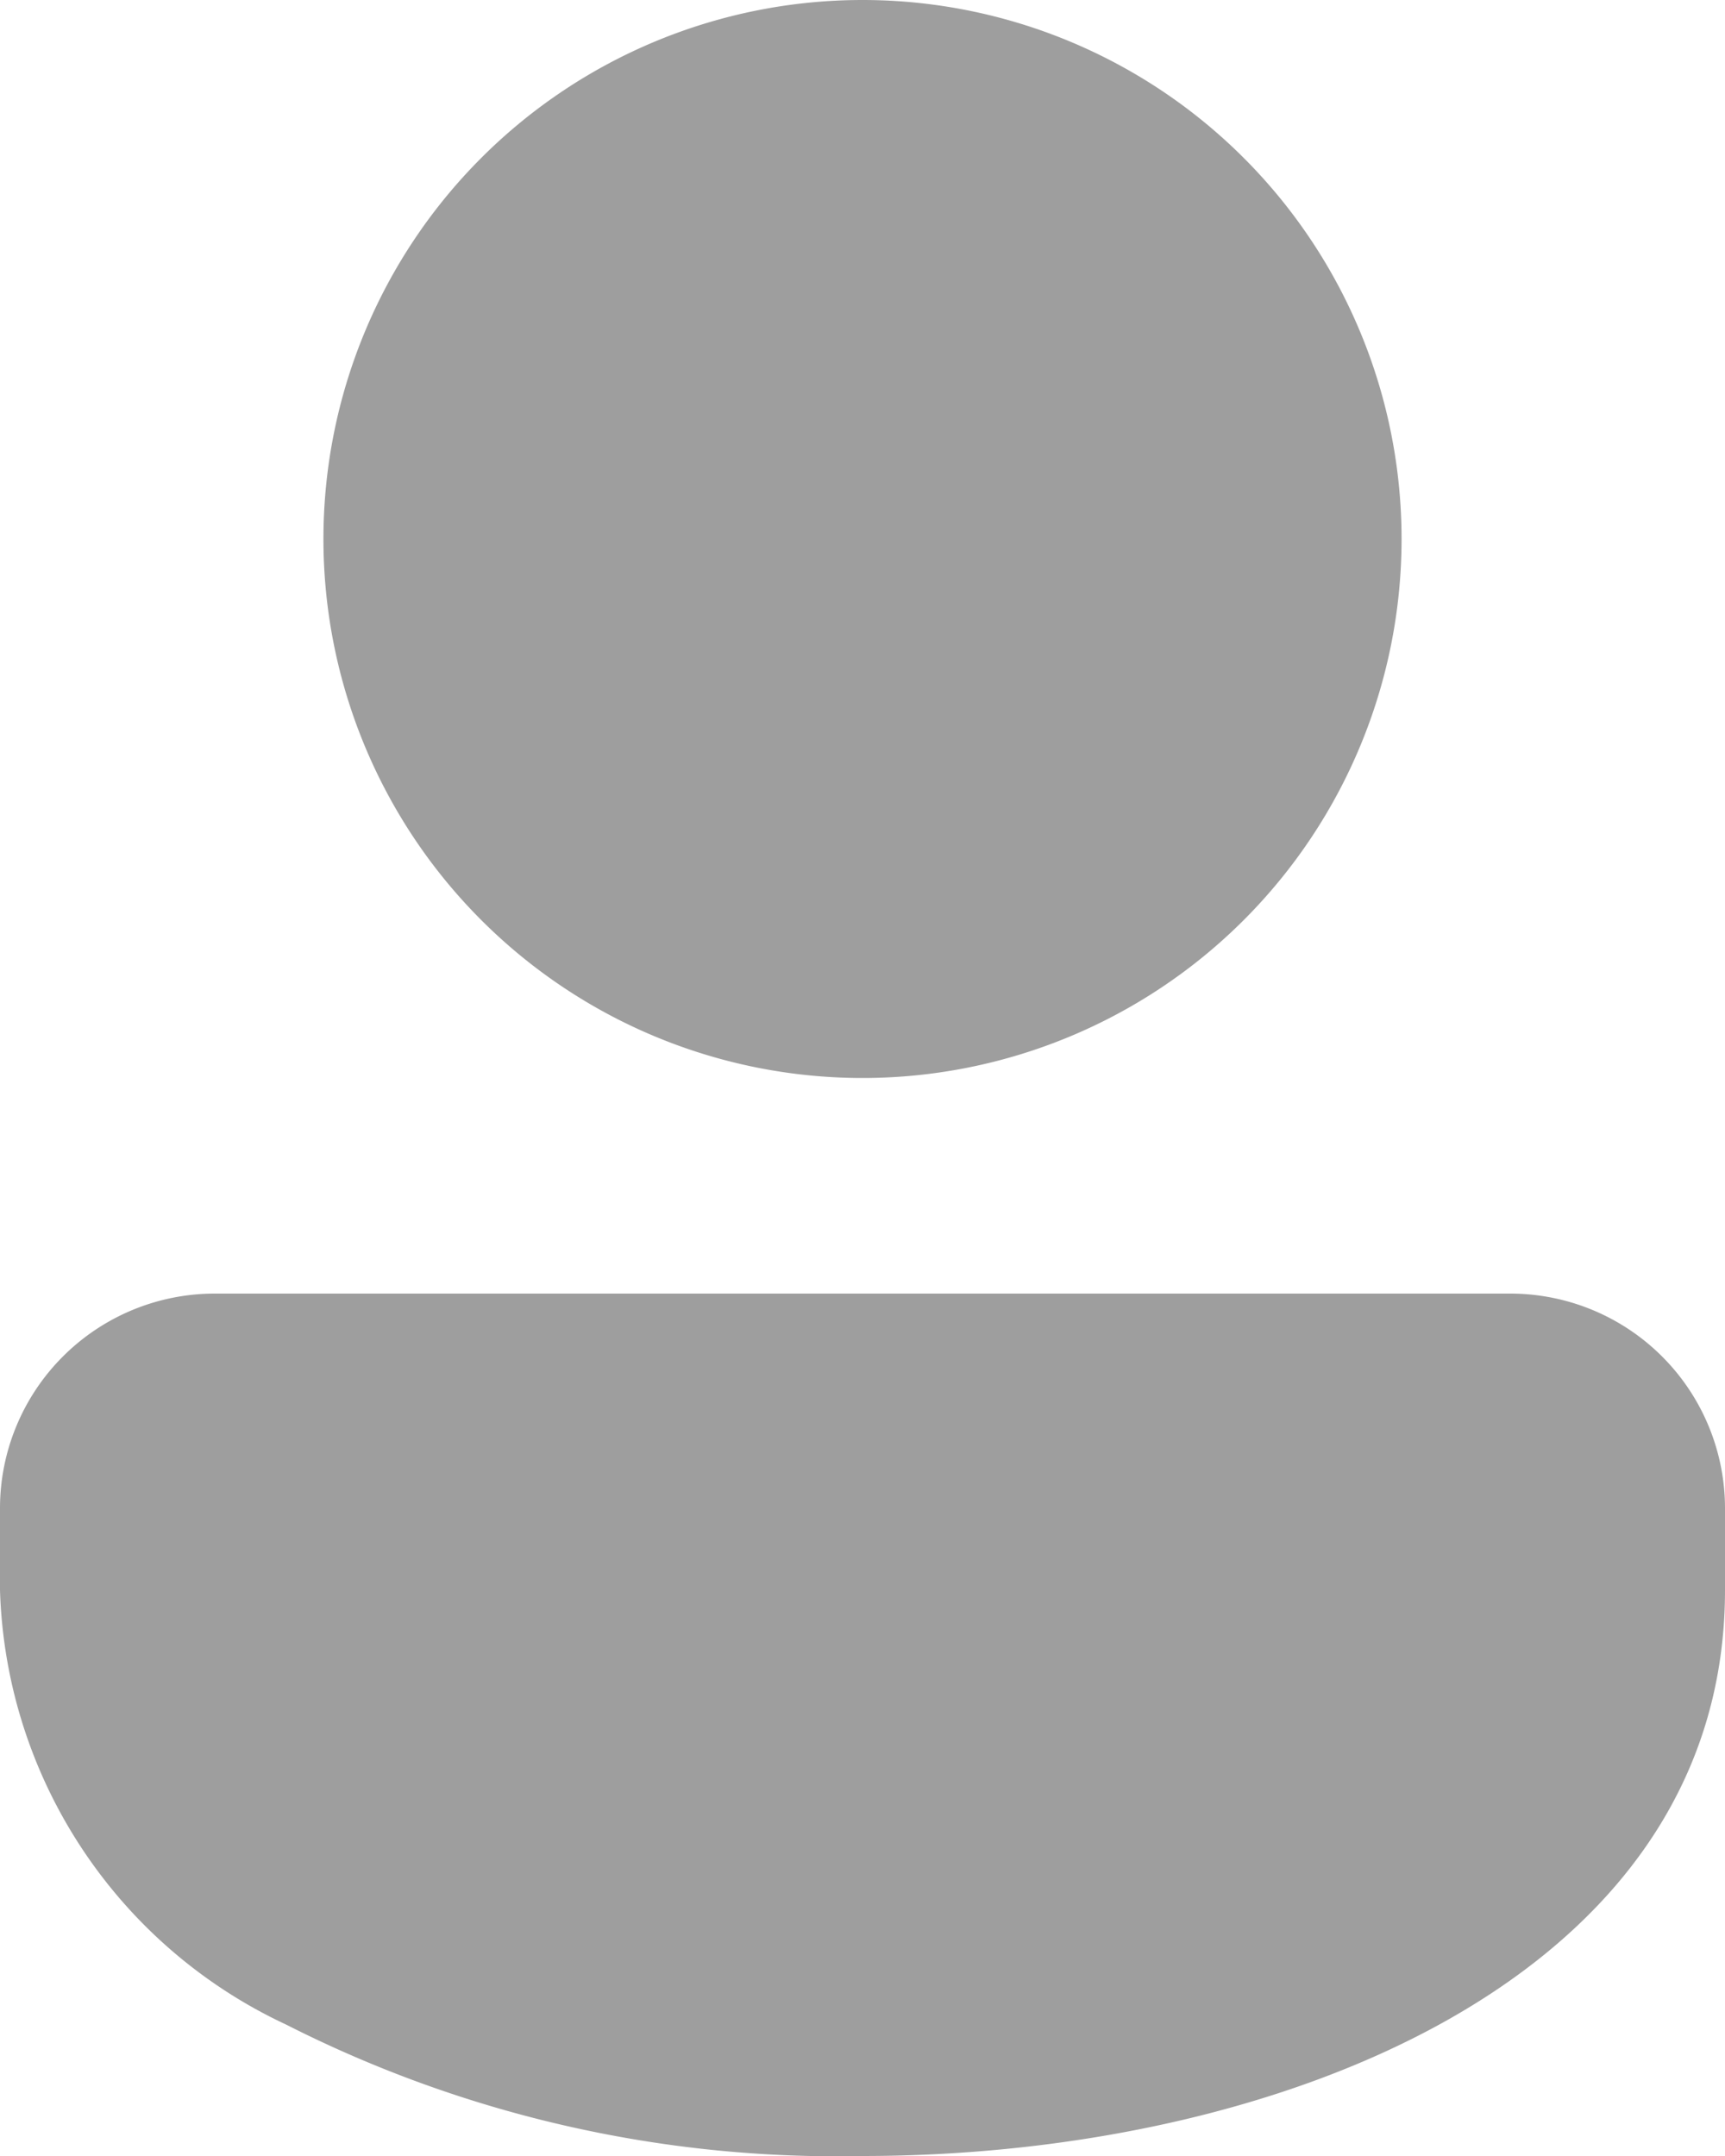
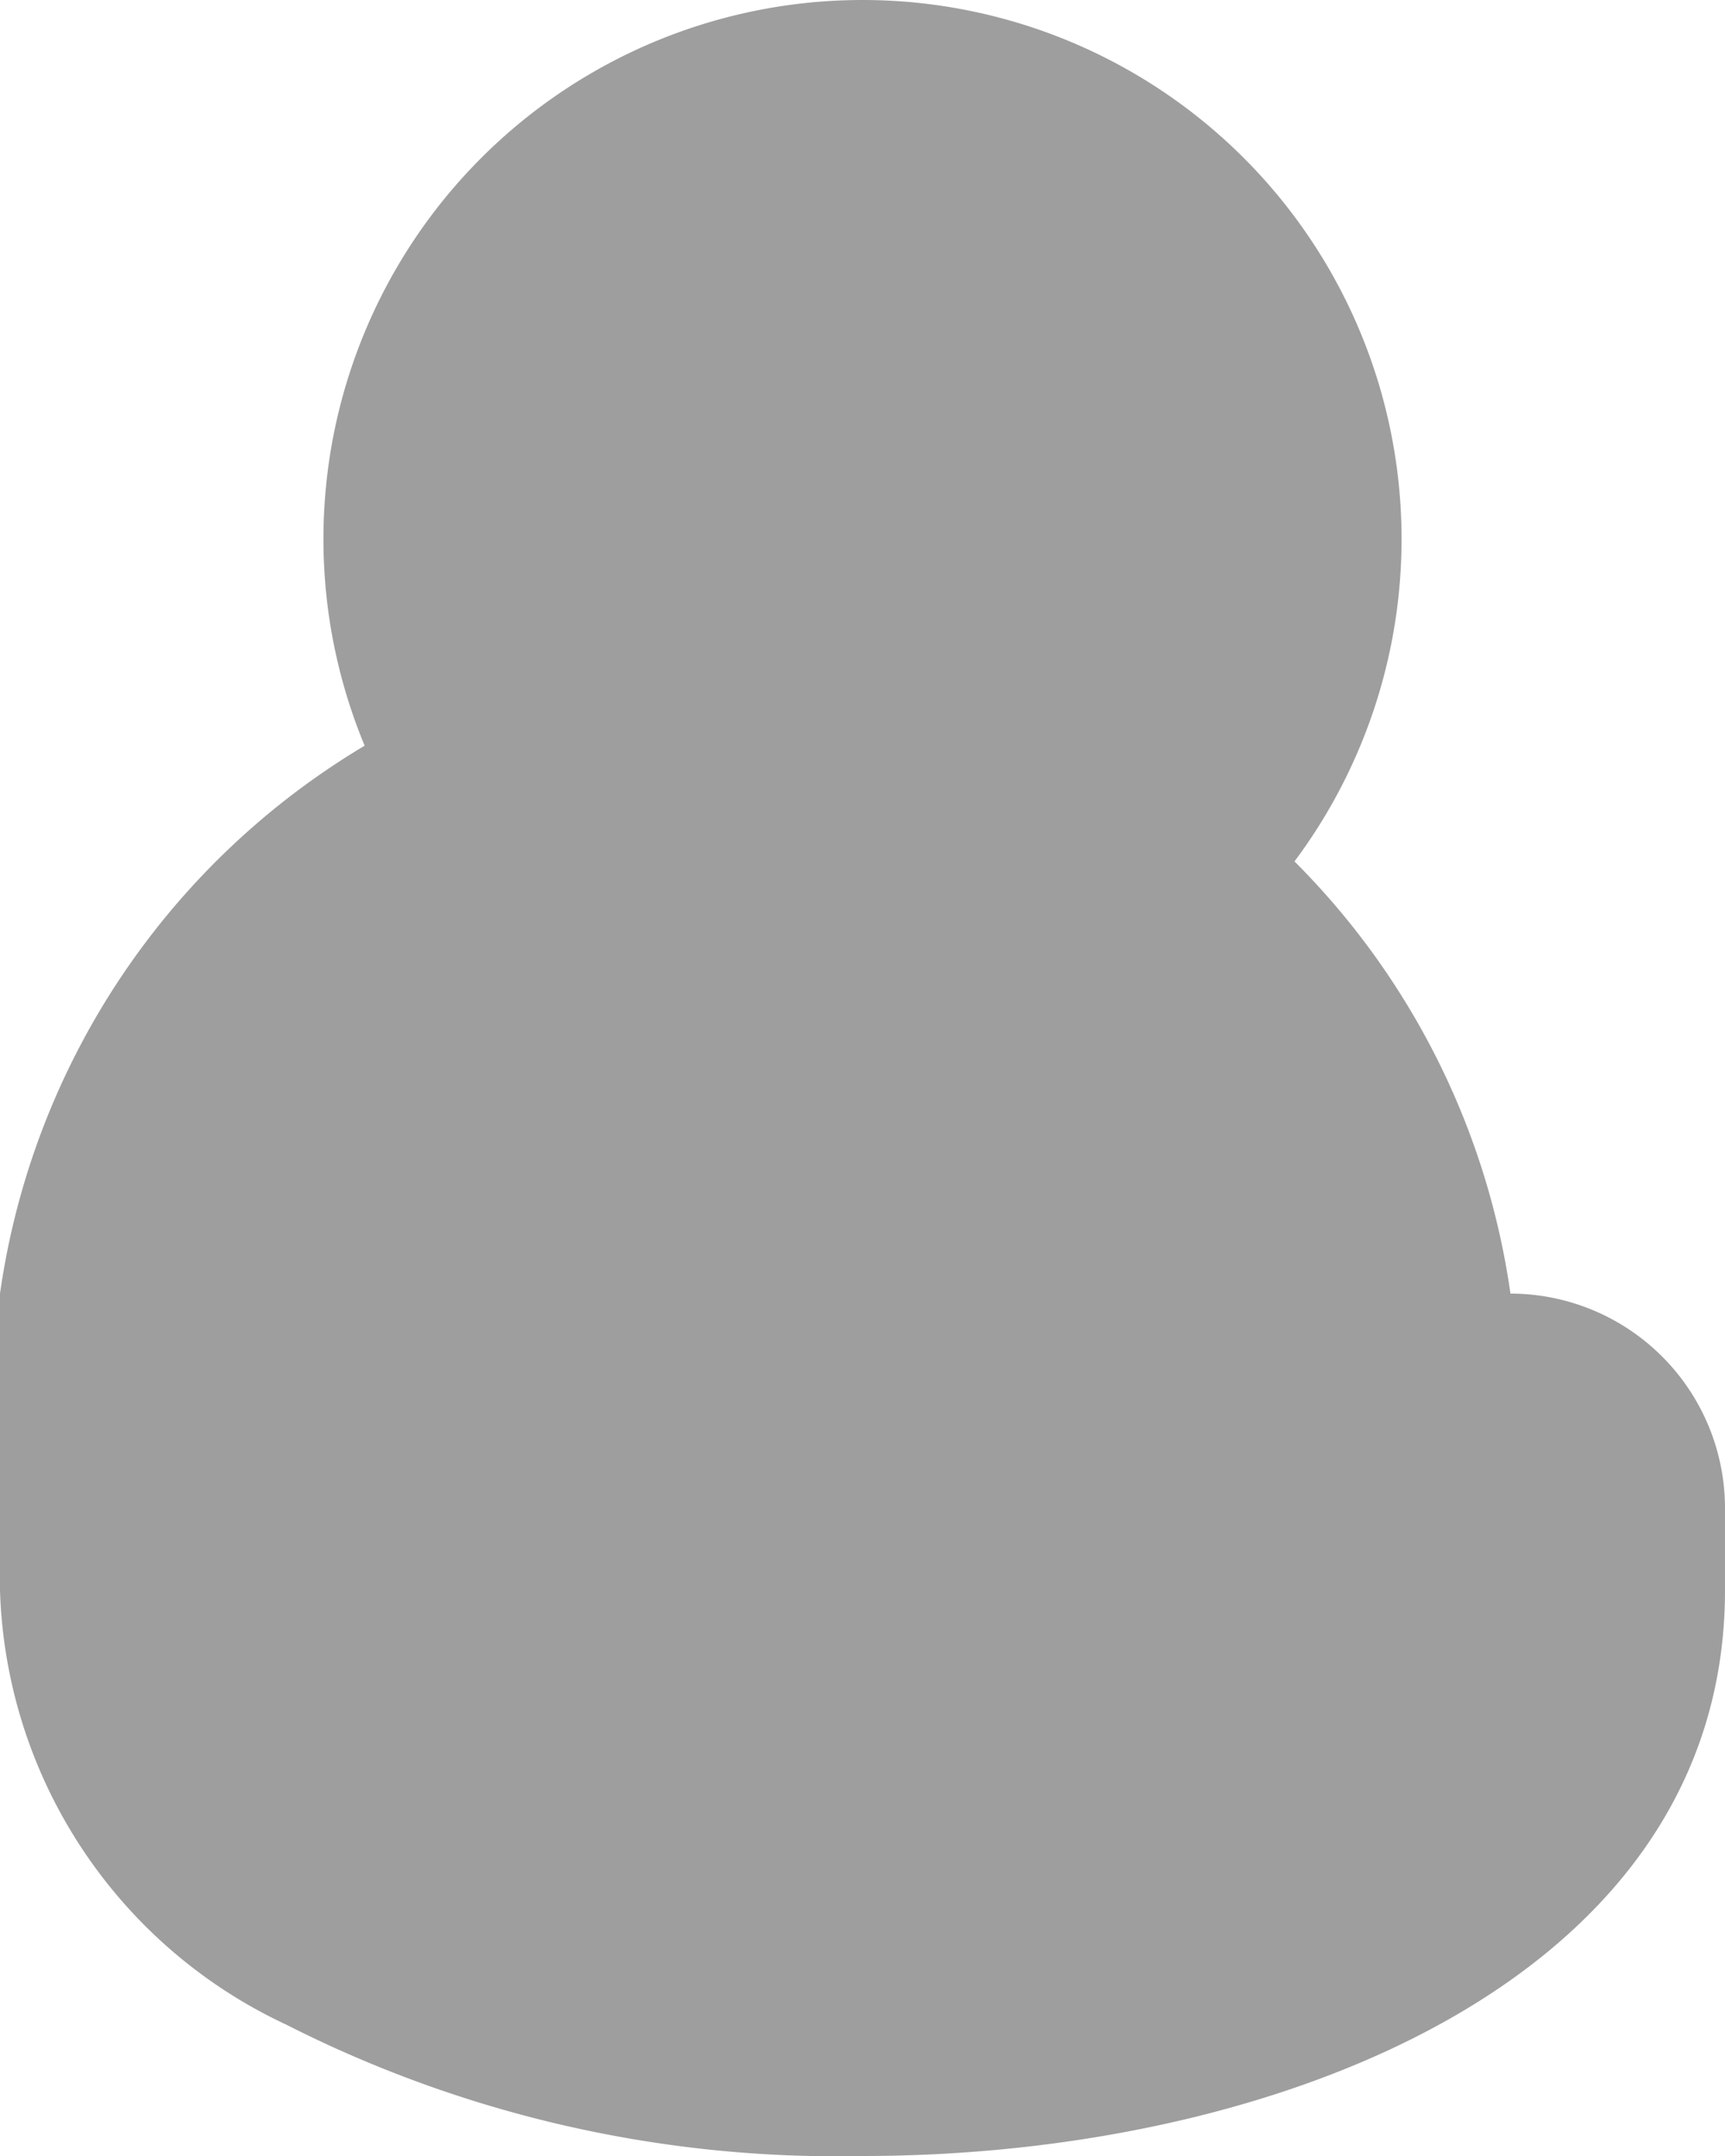
<svg xmlns="http://www.w3.org/2000/svg" width="16" height="20" viewBox="0 0 16 20">
-   <path id="icons8_user" d="M16,4a5,5,0,1,0,5,5,5,5,0,0,0-5-5Zm6.01,12H9.99A1.992,1.992,0,0,0,8,17.99v.76a4.6,4.6,0,0,0,2.654,4.031A11.274,11.274,0,0,0,16,24c3.853,0,8-1.643,8-5.25v-.76A1.992,1.992,0,0,0,22.01,16Z" transform="translate(-8 -4)" fill="#9e9e9e" />
+   <path id="icons8_user" d="M16,4a5,5,0,1,0,5,5,5,5,0,0,0-5-5Zm6.01,12A1.992,1.992,0,0,0,8,17.99v.76a4.6,4.6,0,0,0,2.654,4.031A11.274,11.274,0,0,0,16,24c3.853,0,8-1.643,8-5.25v-.76A1.992,1.992,0,0,0,22.01,16Z" transform="translate(-8 -4)" fill="#9e9e9e" />
</svg>